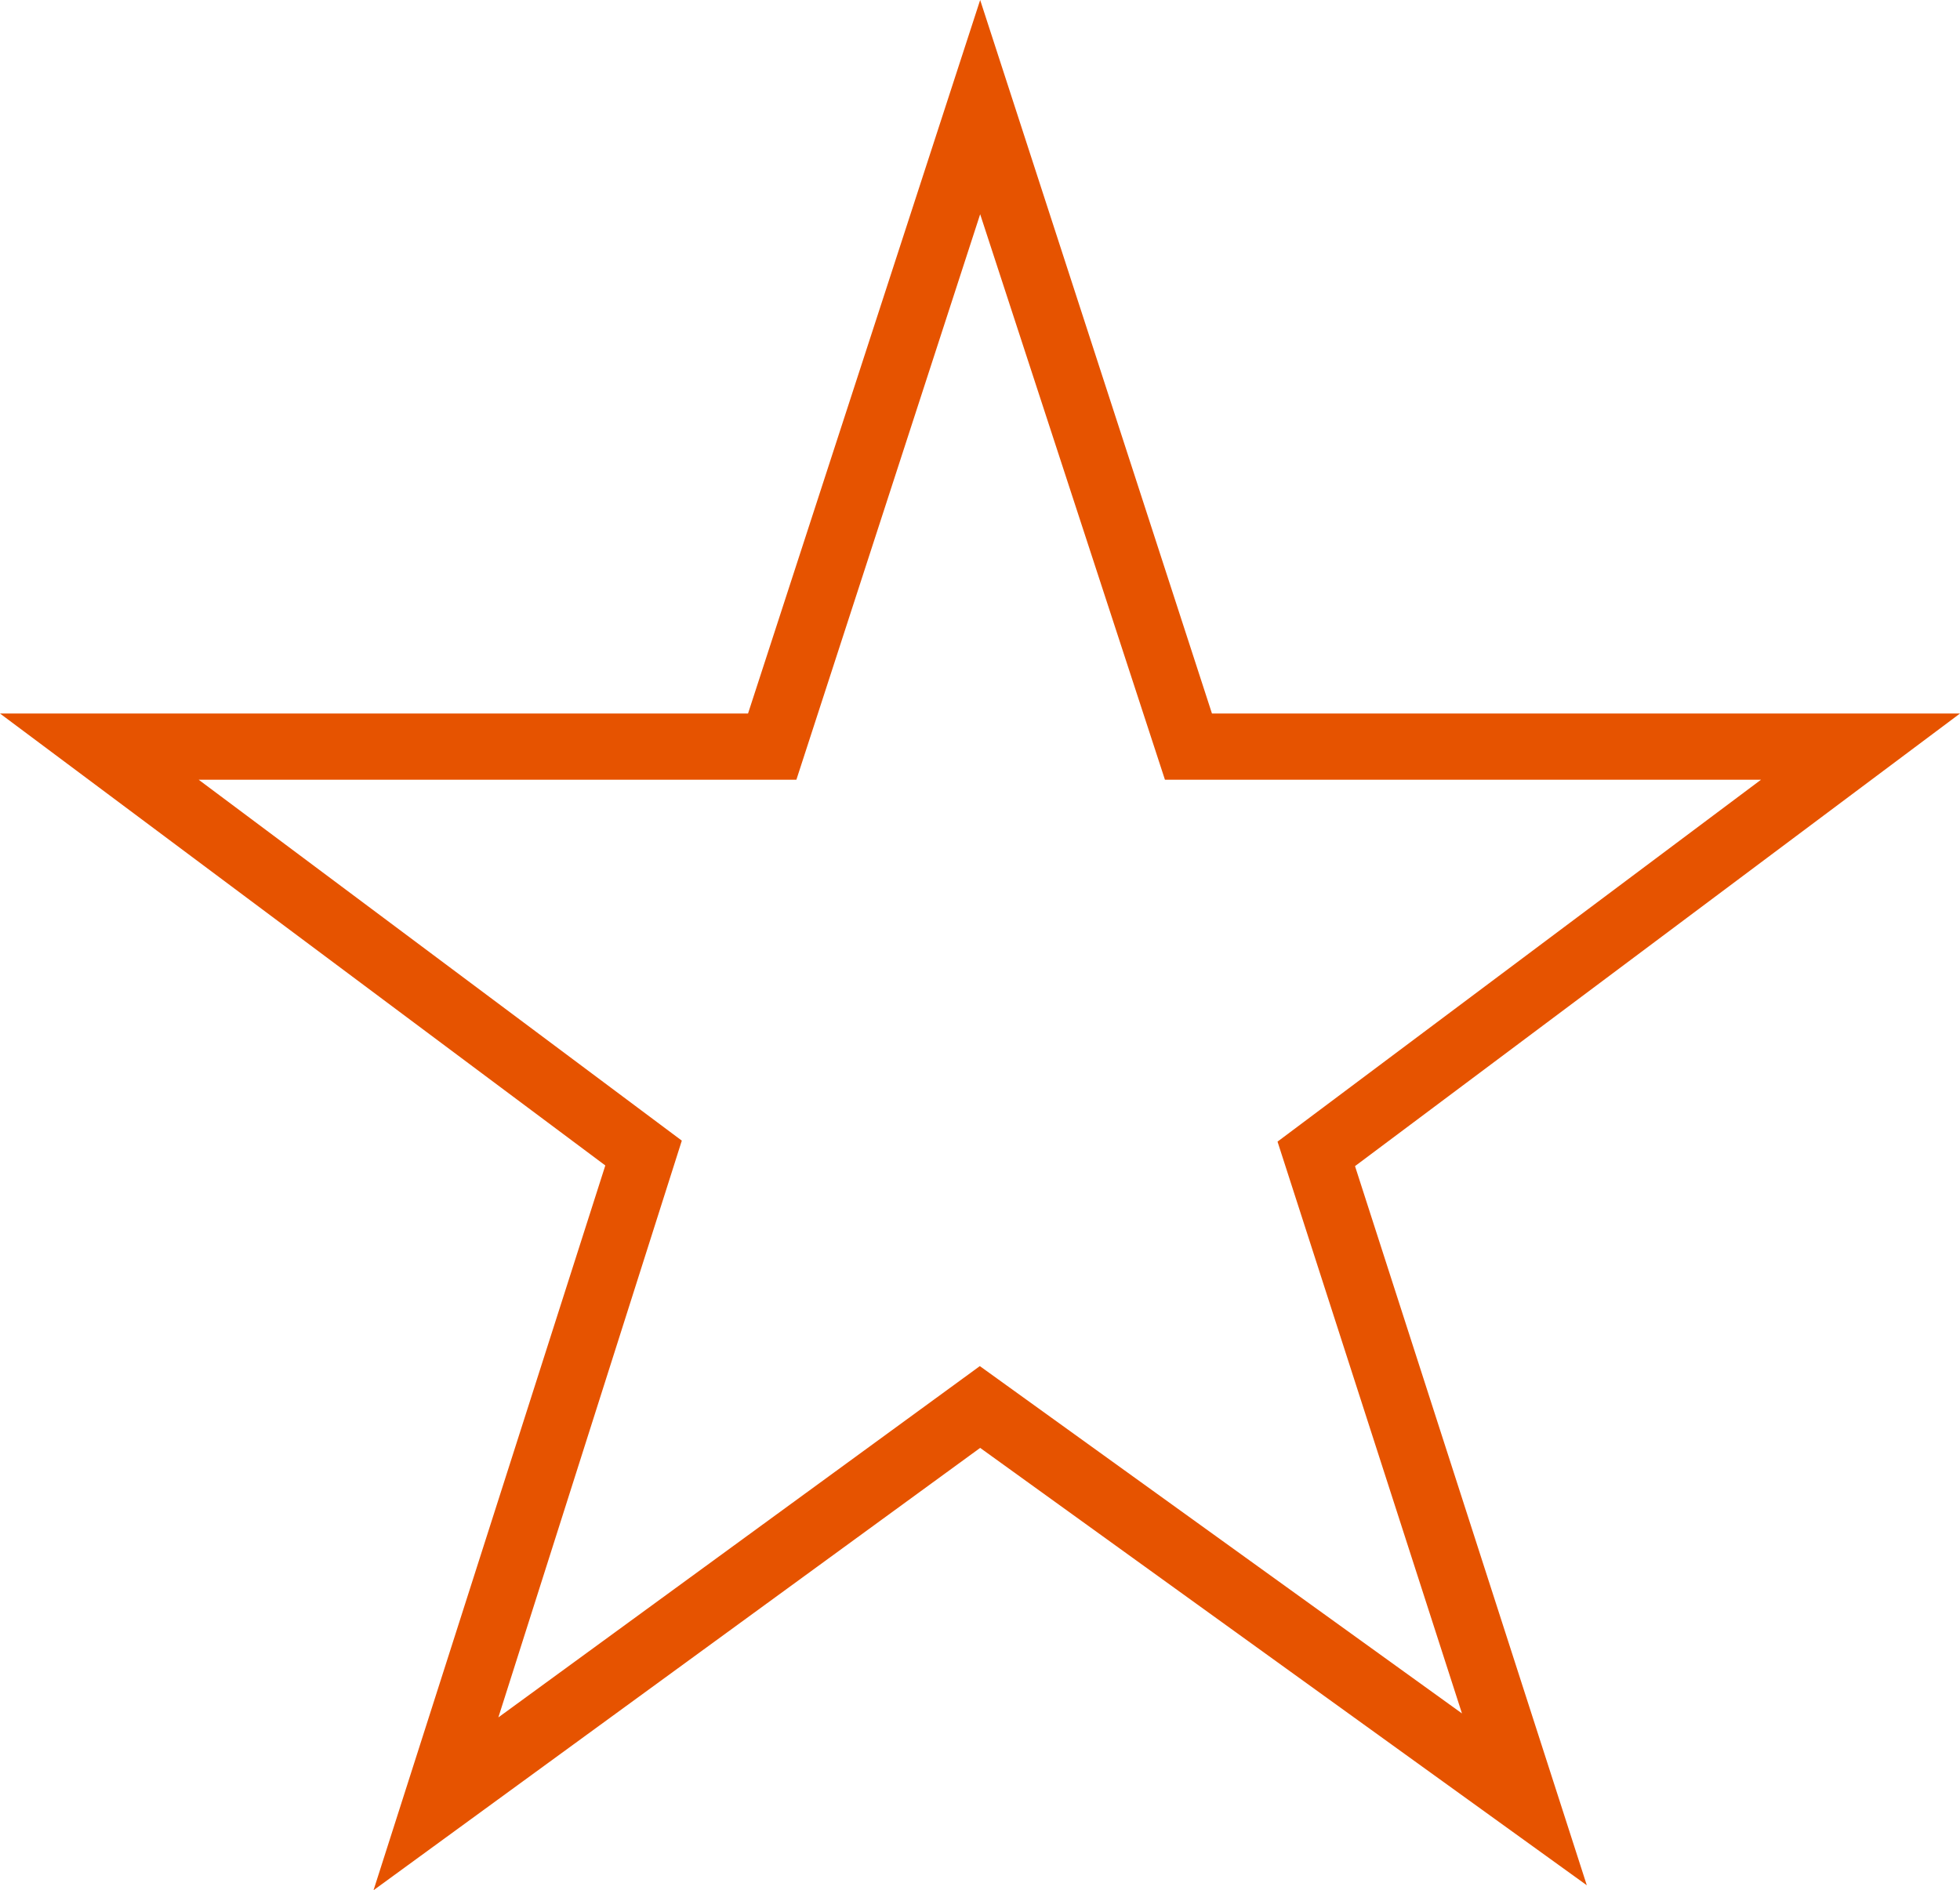
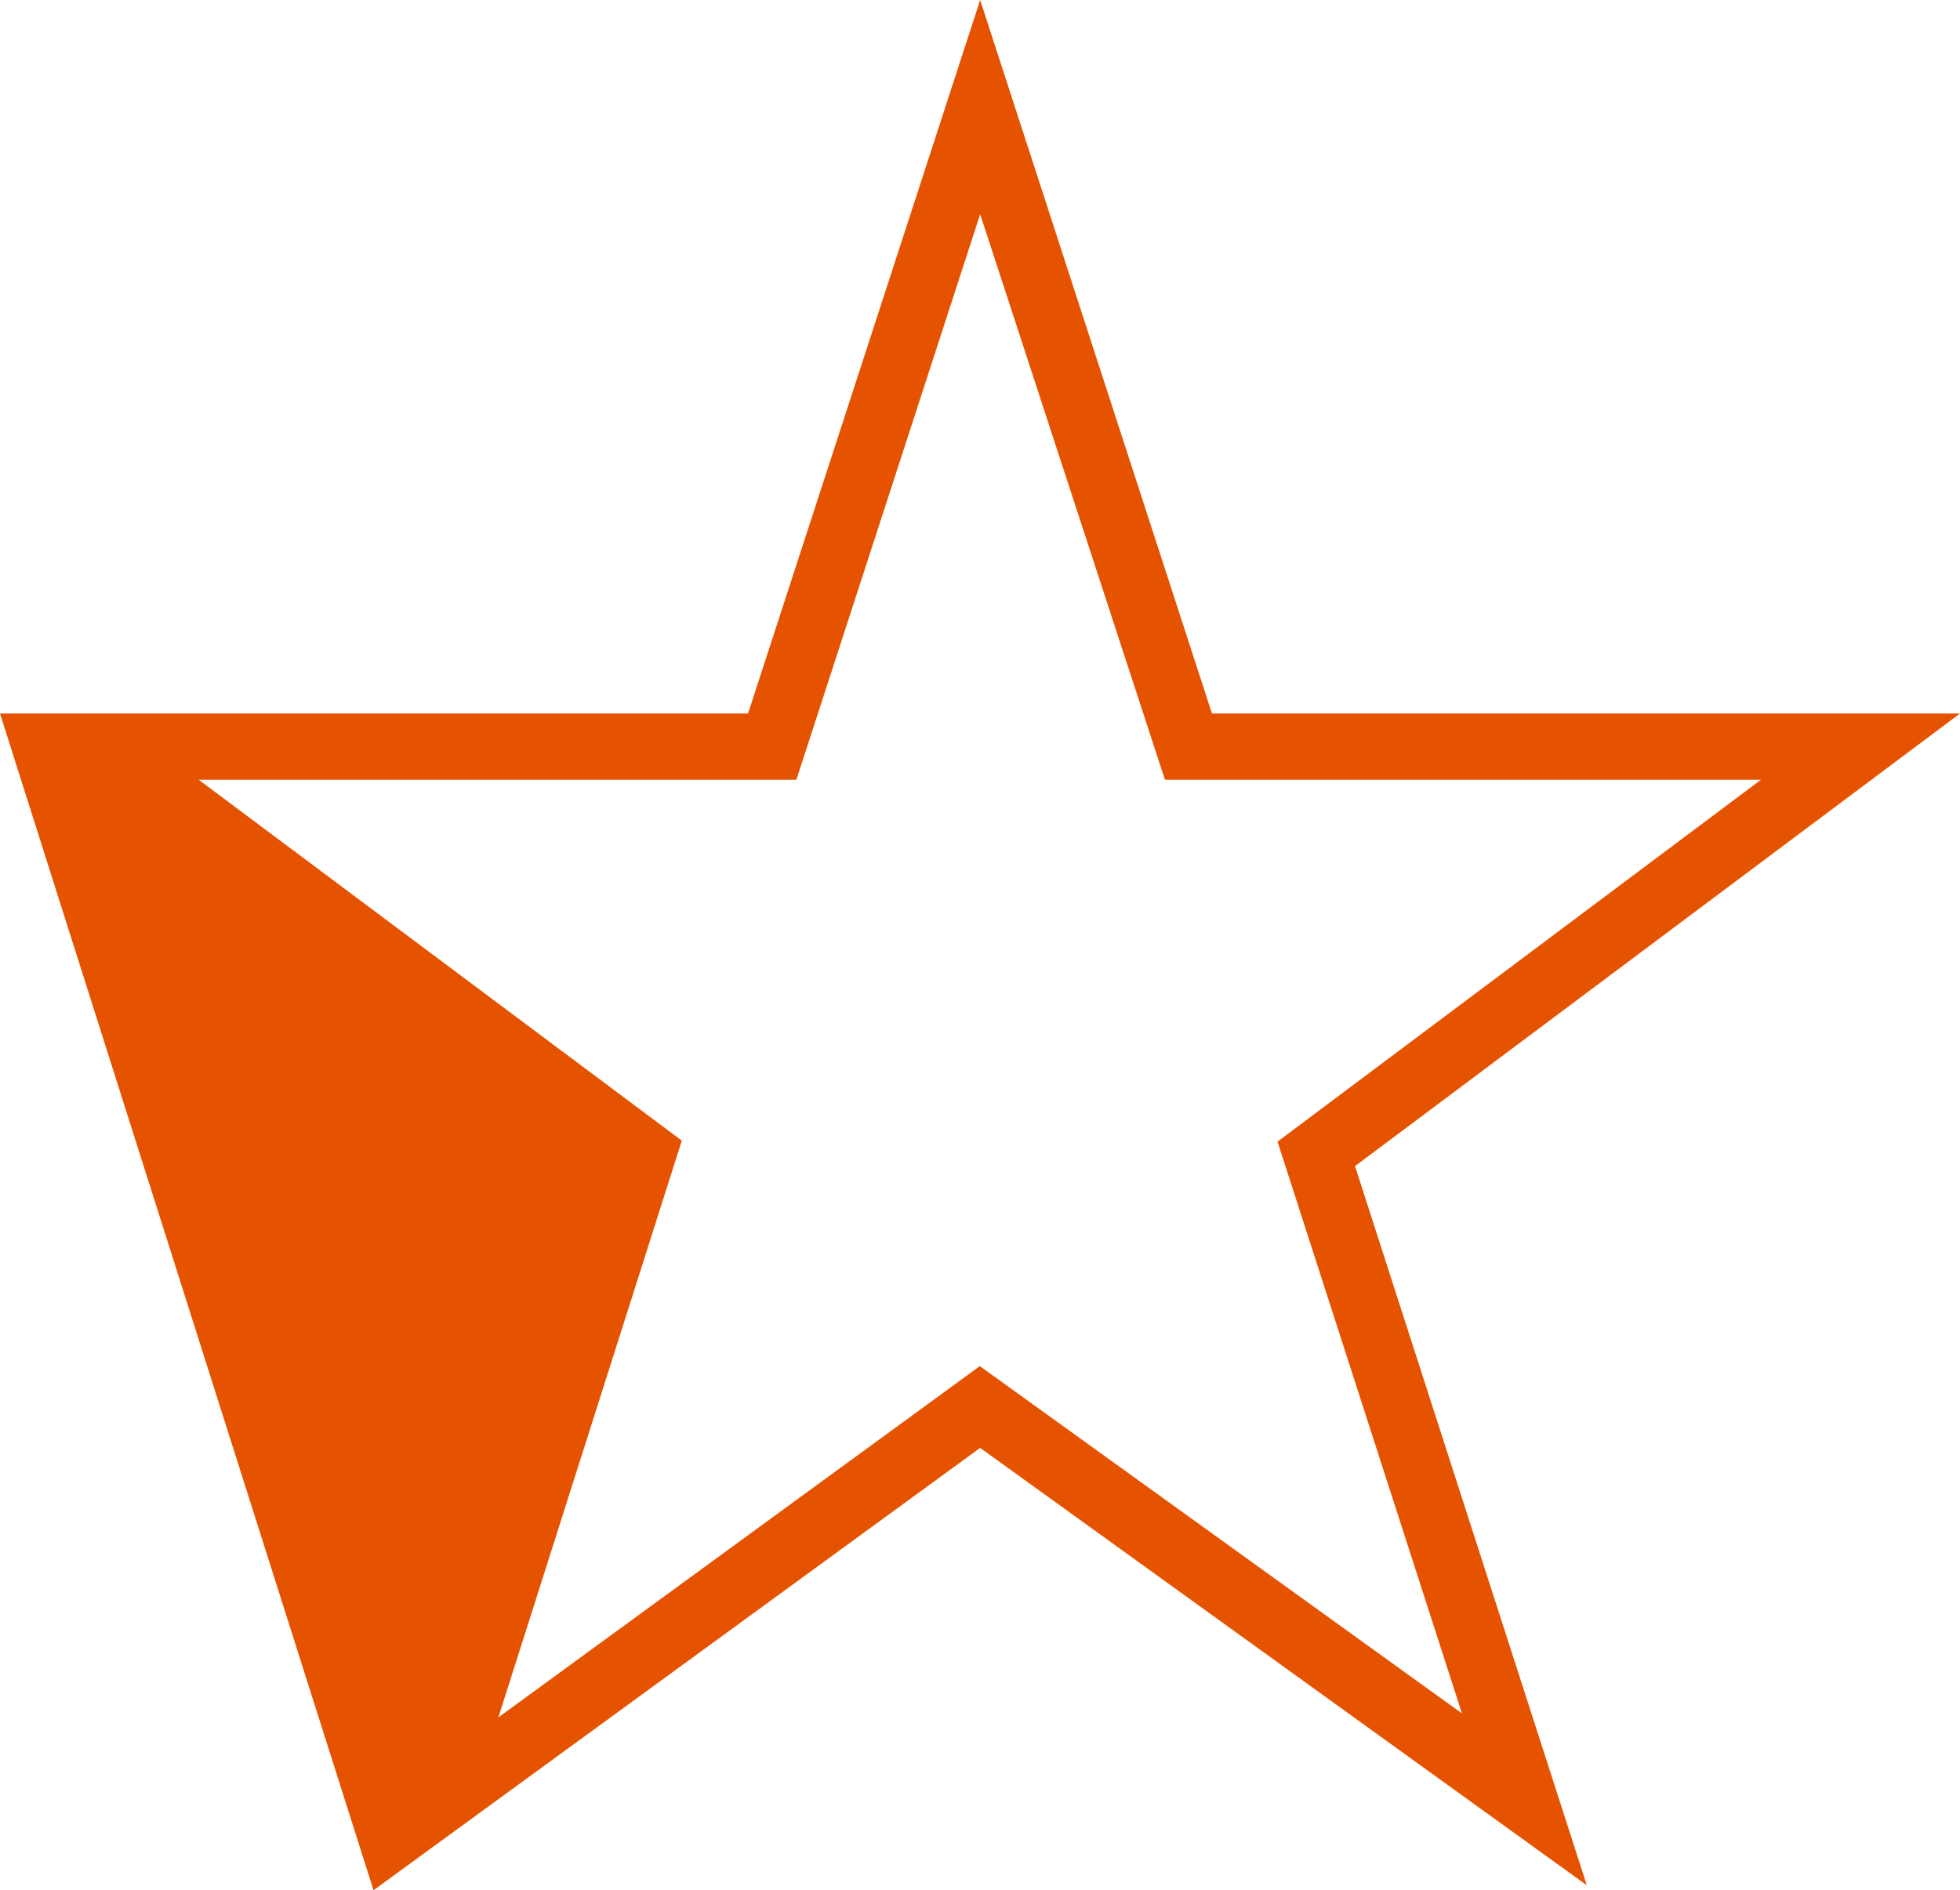
<svg xmlns="http://www.w3.org/2000/svg" viewBox="0 0 59.19 57.09">
  <defs>
    <style>.cls-1{fill:#e65300;}</style>
  </defs>
  <title>Asset 4</title>
  <g id="Layer_2" data-name="Layer 2">
    <g id="icons">
-       <path class="cls-1" d="M11.28,57.09l7-21.89L0,21.55H22.59L29.6,0l7,21.55H59.19L40.92,35.22l7,21.72L29.6,43.73ZM6,23.55l14.59,10.9L15.05,51.87,29.59,41.26,44.15,51.75,38.58,34.48l14.6-10.93h-18L29.6,6.47,24.05,23.55Z" />
+       <path class="cls-1" d="M11.28,57.09L0,21.55H22.59L29.6,0l7,21.55H59.19L40.92,35.22l7,21.72L29.6,43.73ZM6,23.55l14.59,10.9L15.05,51.87,29.59,41.26,44.15,51.75,38.58,34.48l14.6-10.93h-18L29.6,6.47,24.05,23.55Z" />
    </g>
  </g>
</svg>